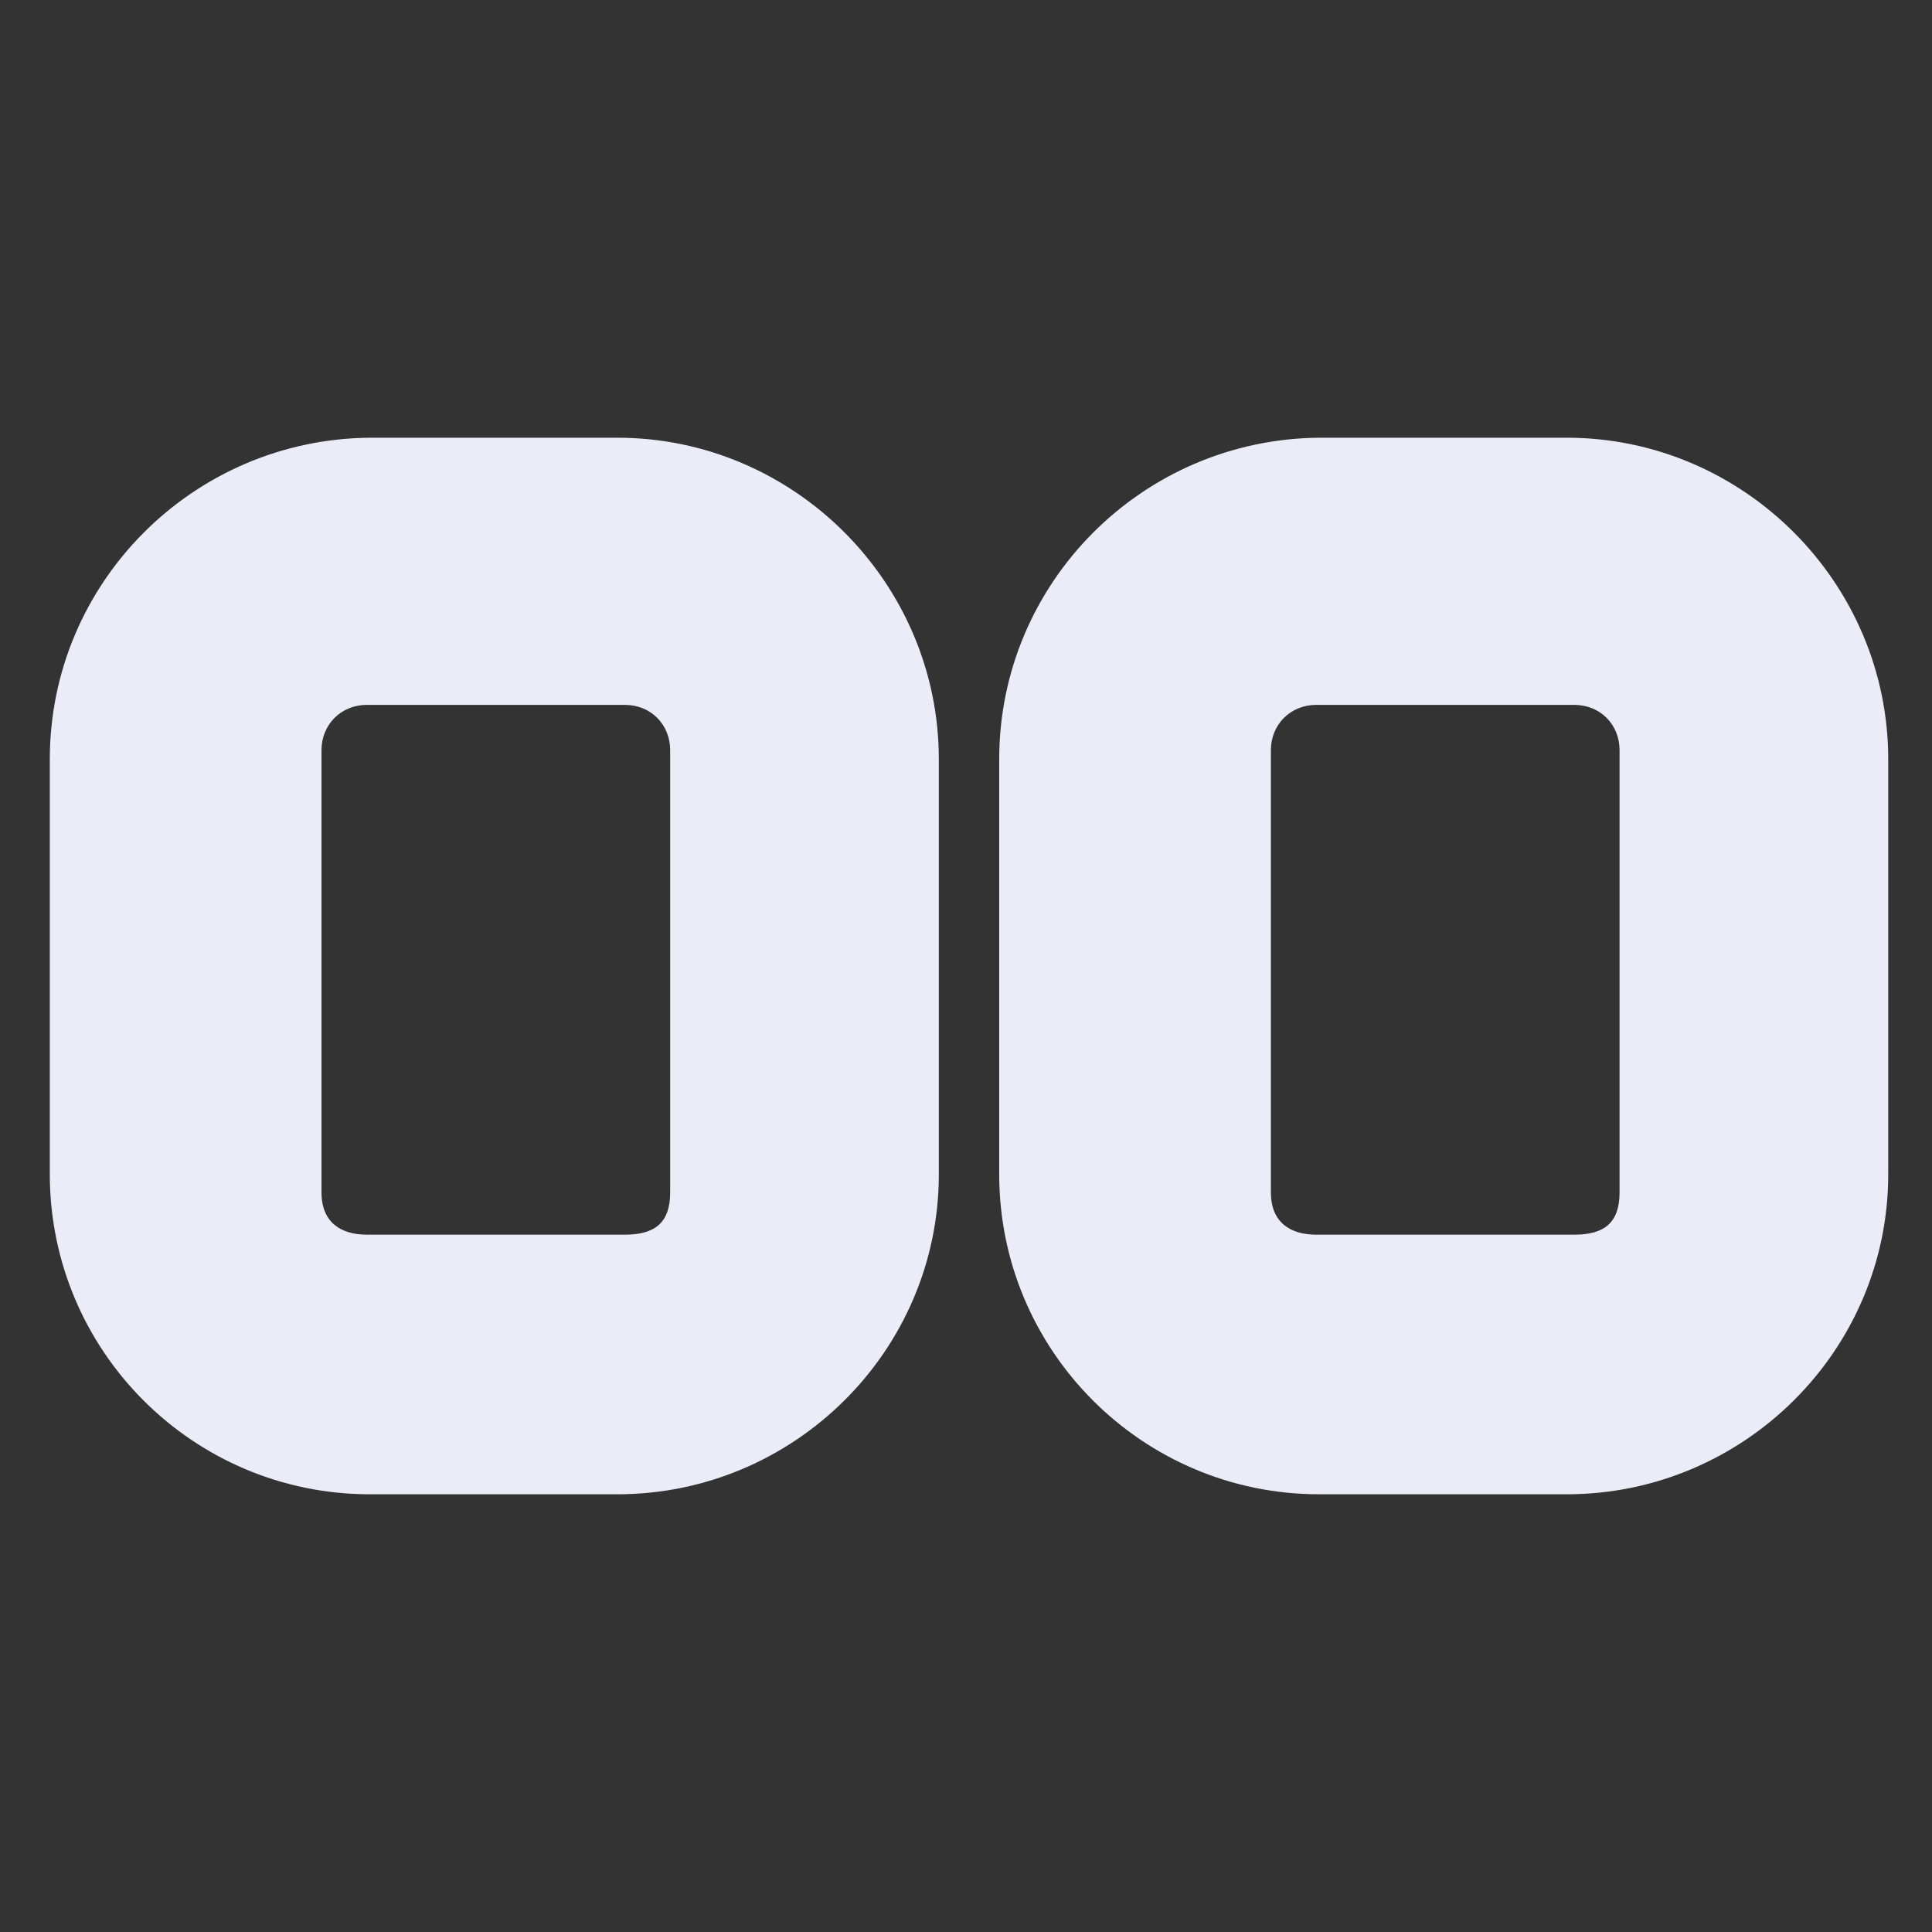
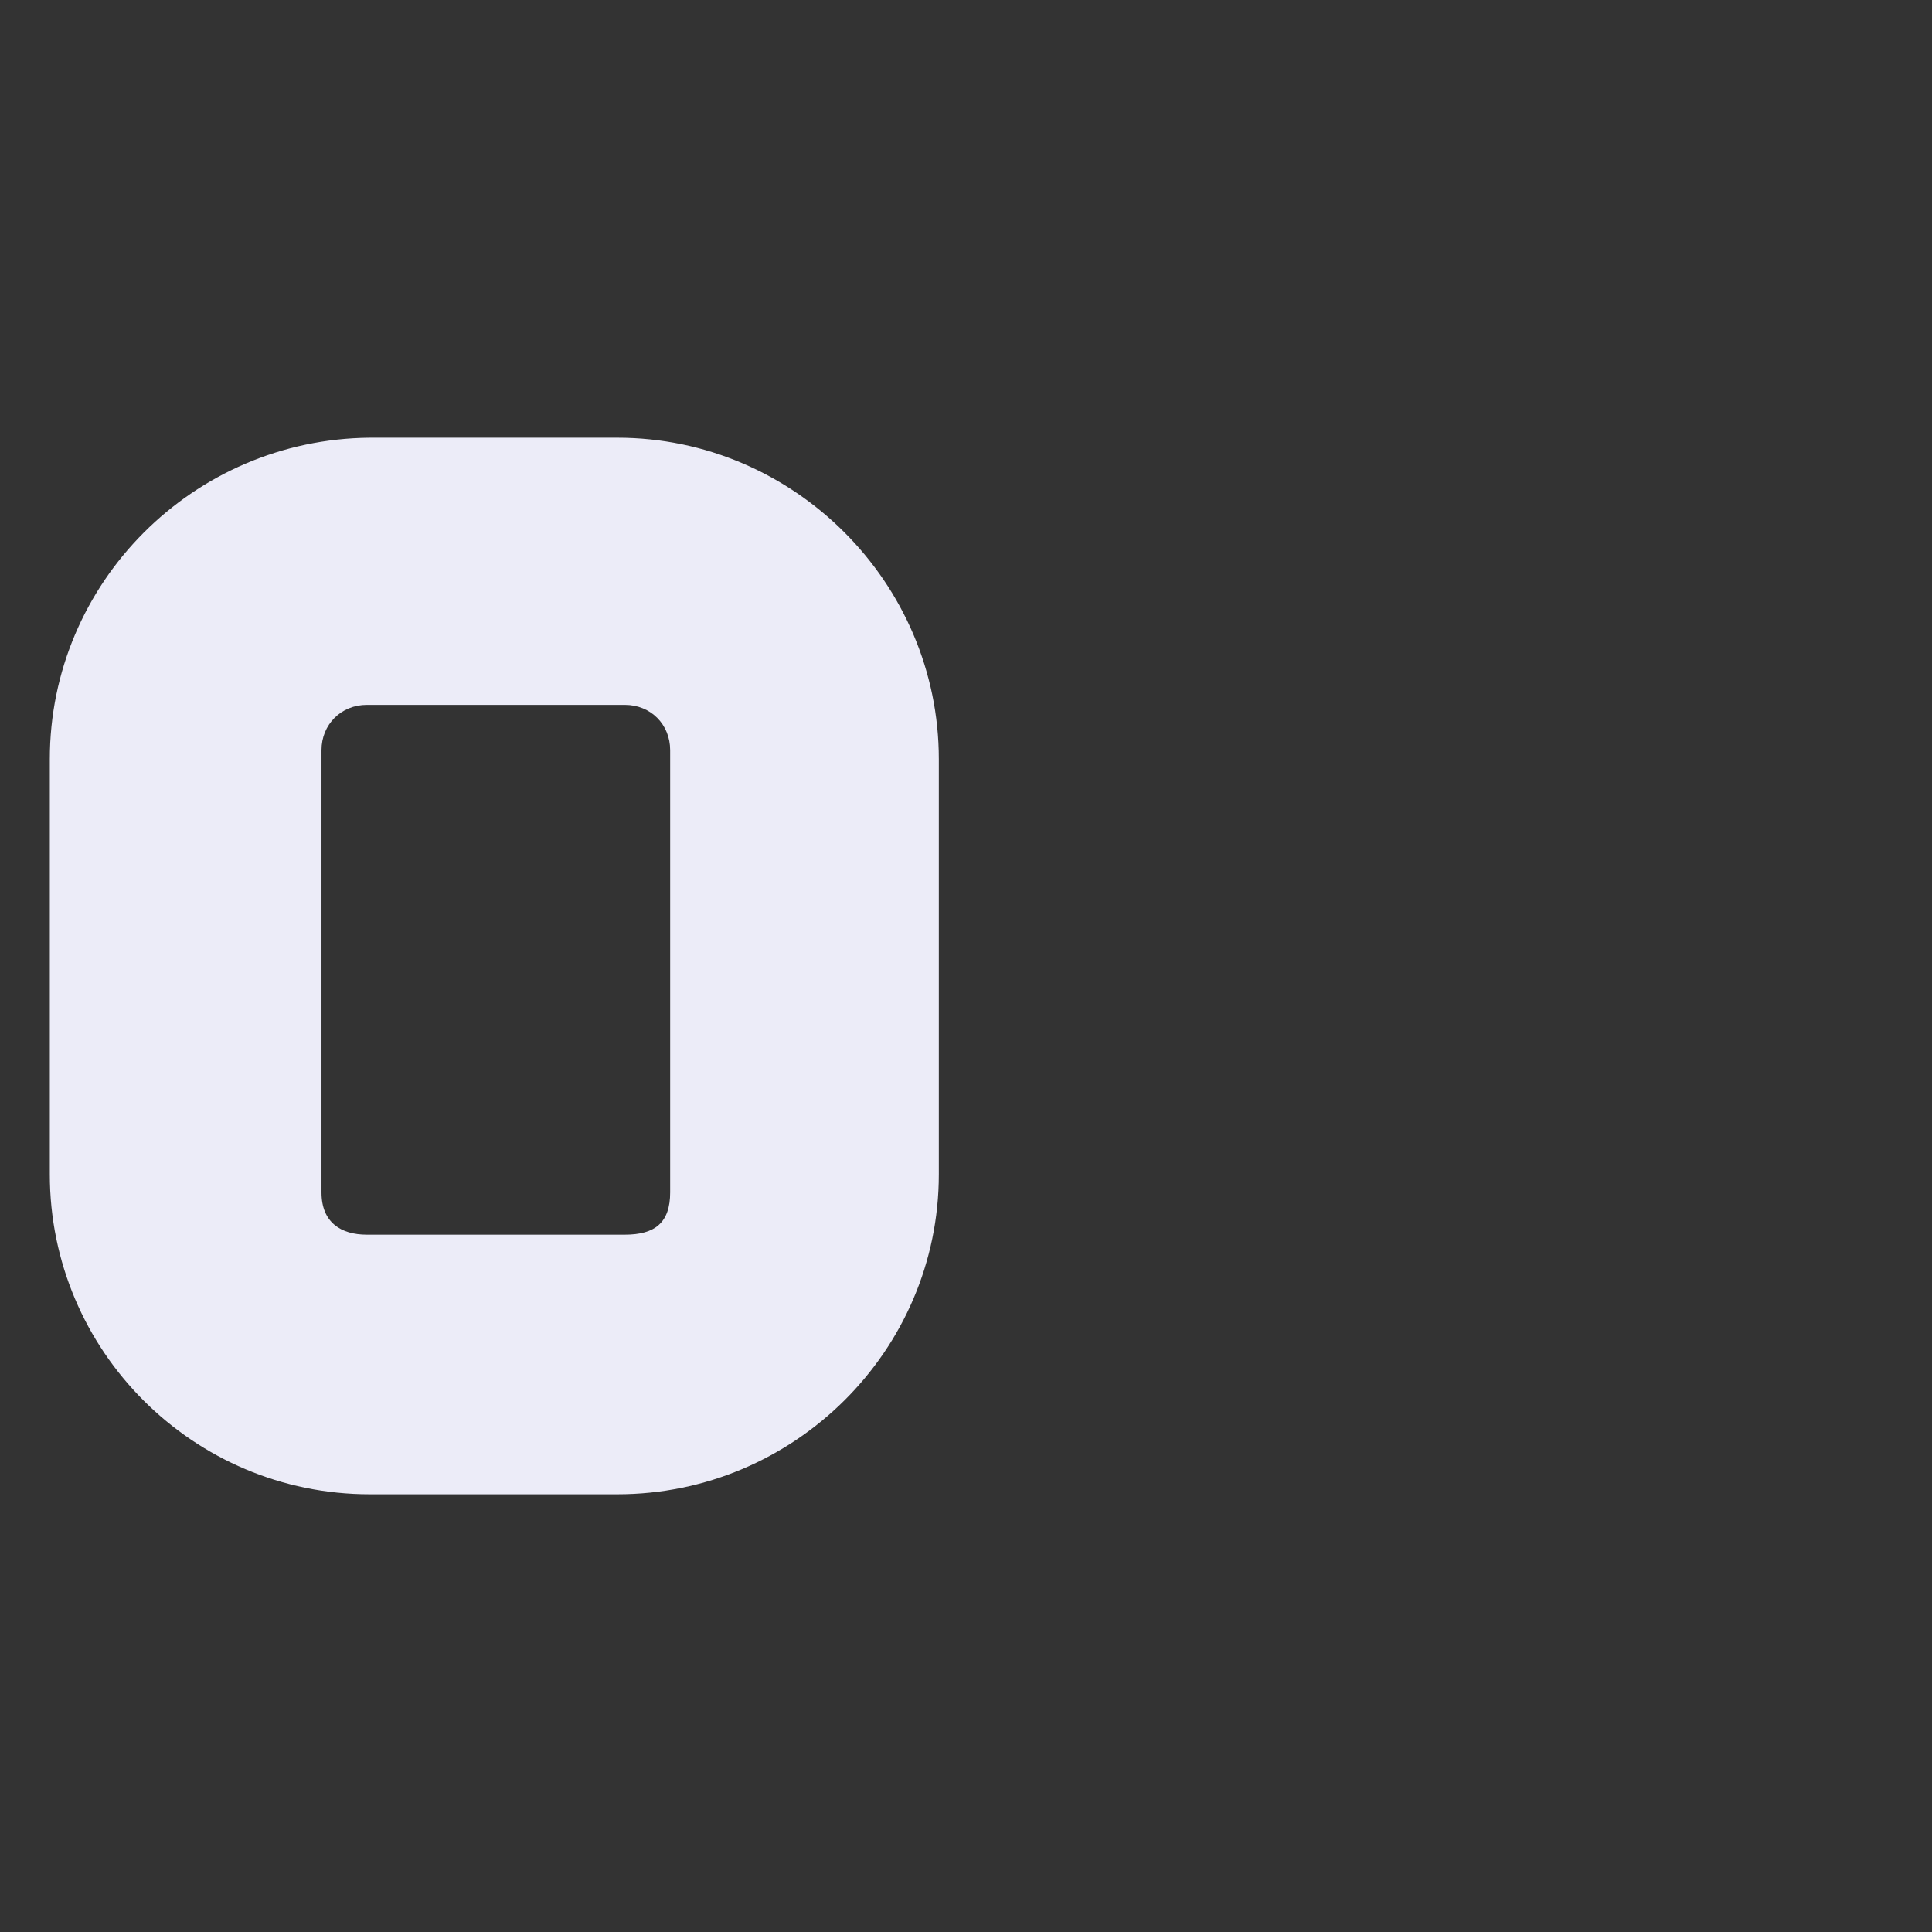
<svg xmlns="http://www.w3.org/2000/svg" width="256" height="256" viewBox="0 0 256 256" fill="none">
  <rect x="0" y="0" width="256" height="256" fill="#333333" stroke="none" />
  <path d="M81.8 58C105.2 58 124.4 77.2 124.4 100.6V155.6C124.4 179 105.2 198 81.8 198H49C25.6 198 6.6 179 6.6 155.6V100.6C6.6 77.2 25.6 58.2 49 58H81.8ZM48.6 93.4C45.2 93.4 42.6 96 42.6 99.4C42.6 99.4 42.6 157.4 42.6 158C42.6 162 45.203 163.6 48.6 163.6C49.469 163.6 80.8 163.6 82.8 163.6C86.8 163.6 88.8 162 88.8 158C88.8 152 88.8 101.403 88.8 99.4C88.8 96 86.238 93.4 82.8 93.4C79.363 93.4 48.6 93.4 48.6 93.4Z" fill="#ECECF8" />
-   <path d="M207.6 58C231 58 250.2 77.2 250.2 100.6V155.6C250.2 179 231 198 207.6 198H174.8C151.4 198 132.4 179 132.4 155.6V100.6C132.4 77.2 151.4 58.2 174.8 58H207.6ZM174.4 93.4C171 93.4 168.4 96 168.4 99.4C168.4 99.4 168.4 157.4 168.4 158C168.4 162 171.003 163.6 174.4 163.6C175.269 163.6 206.6 163.6 208.6 163.6C212.6 163.6 214.6 162 214.6 158C214.6 152 214.6 101.403 214.6 99.4C214.6 96 212.038 93.4 208.6 93.4C205.163 93.4 174.4 93.4 174.4 93.4Z" fill="#ECECF8" />
</svg>